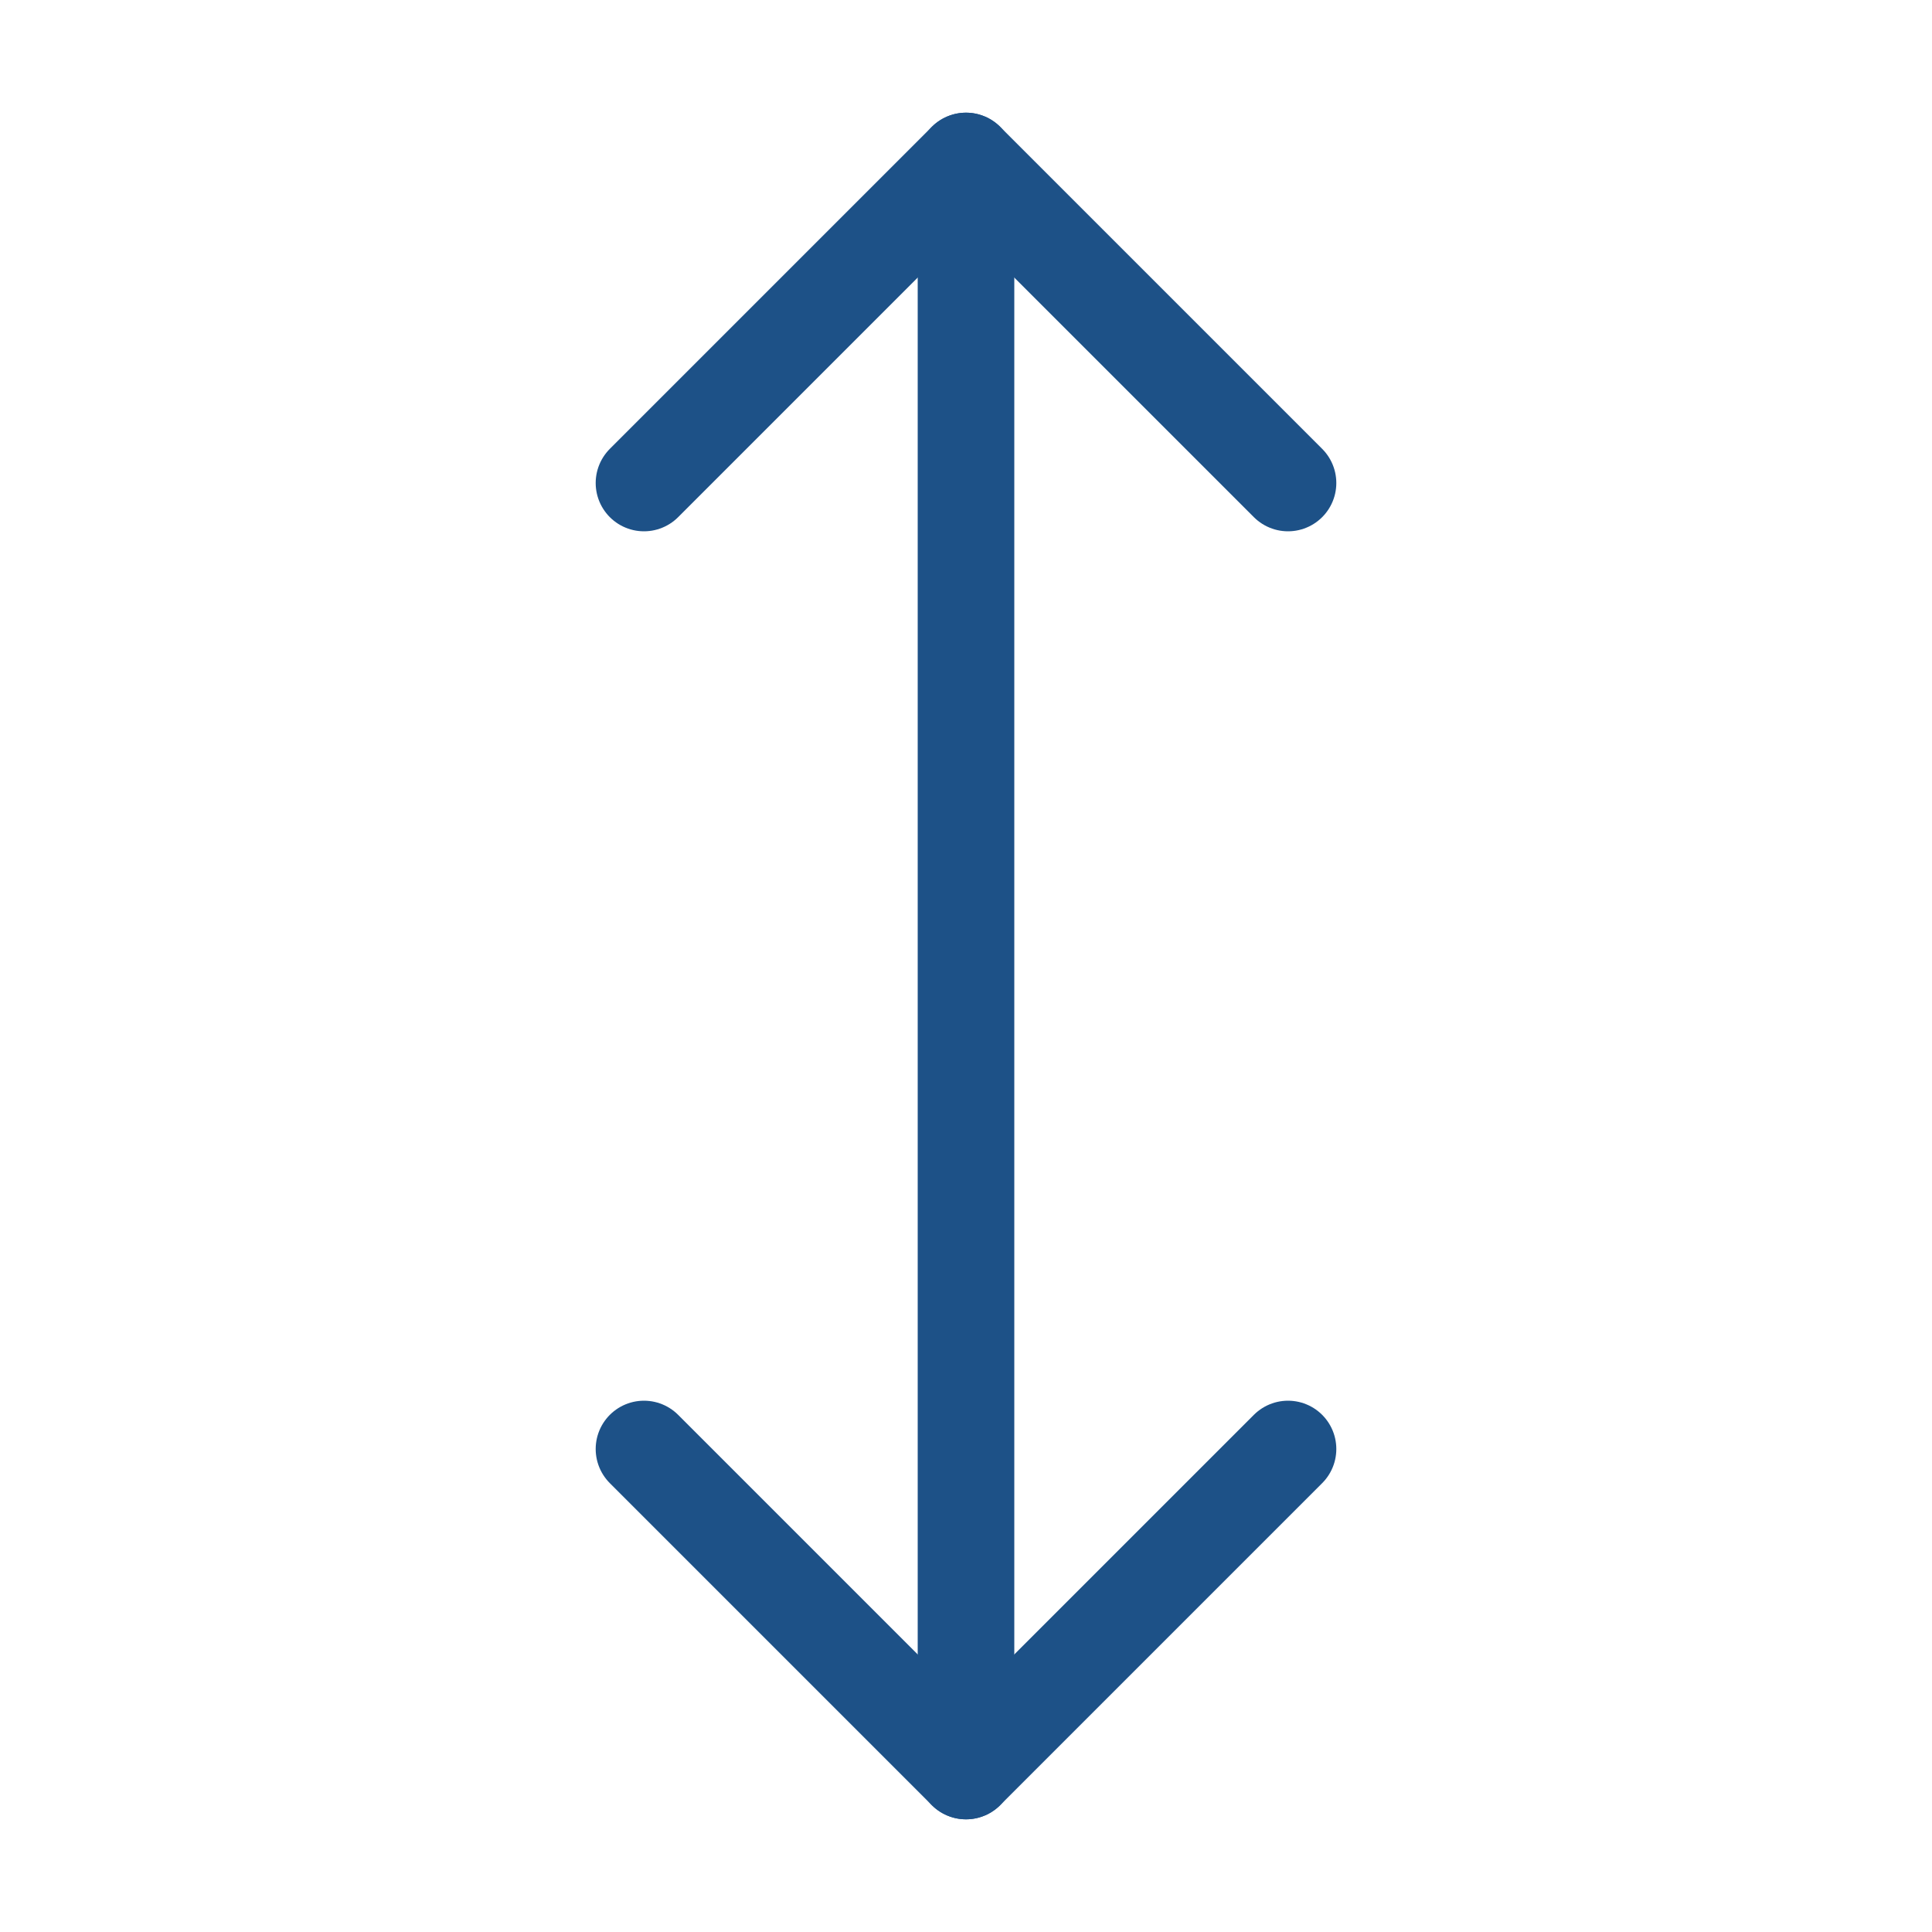
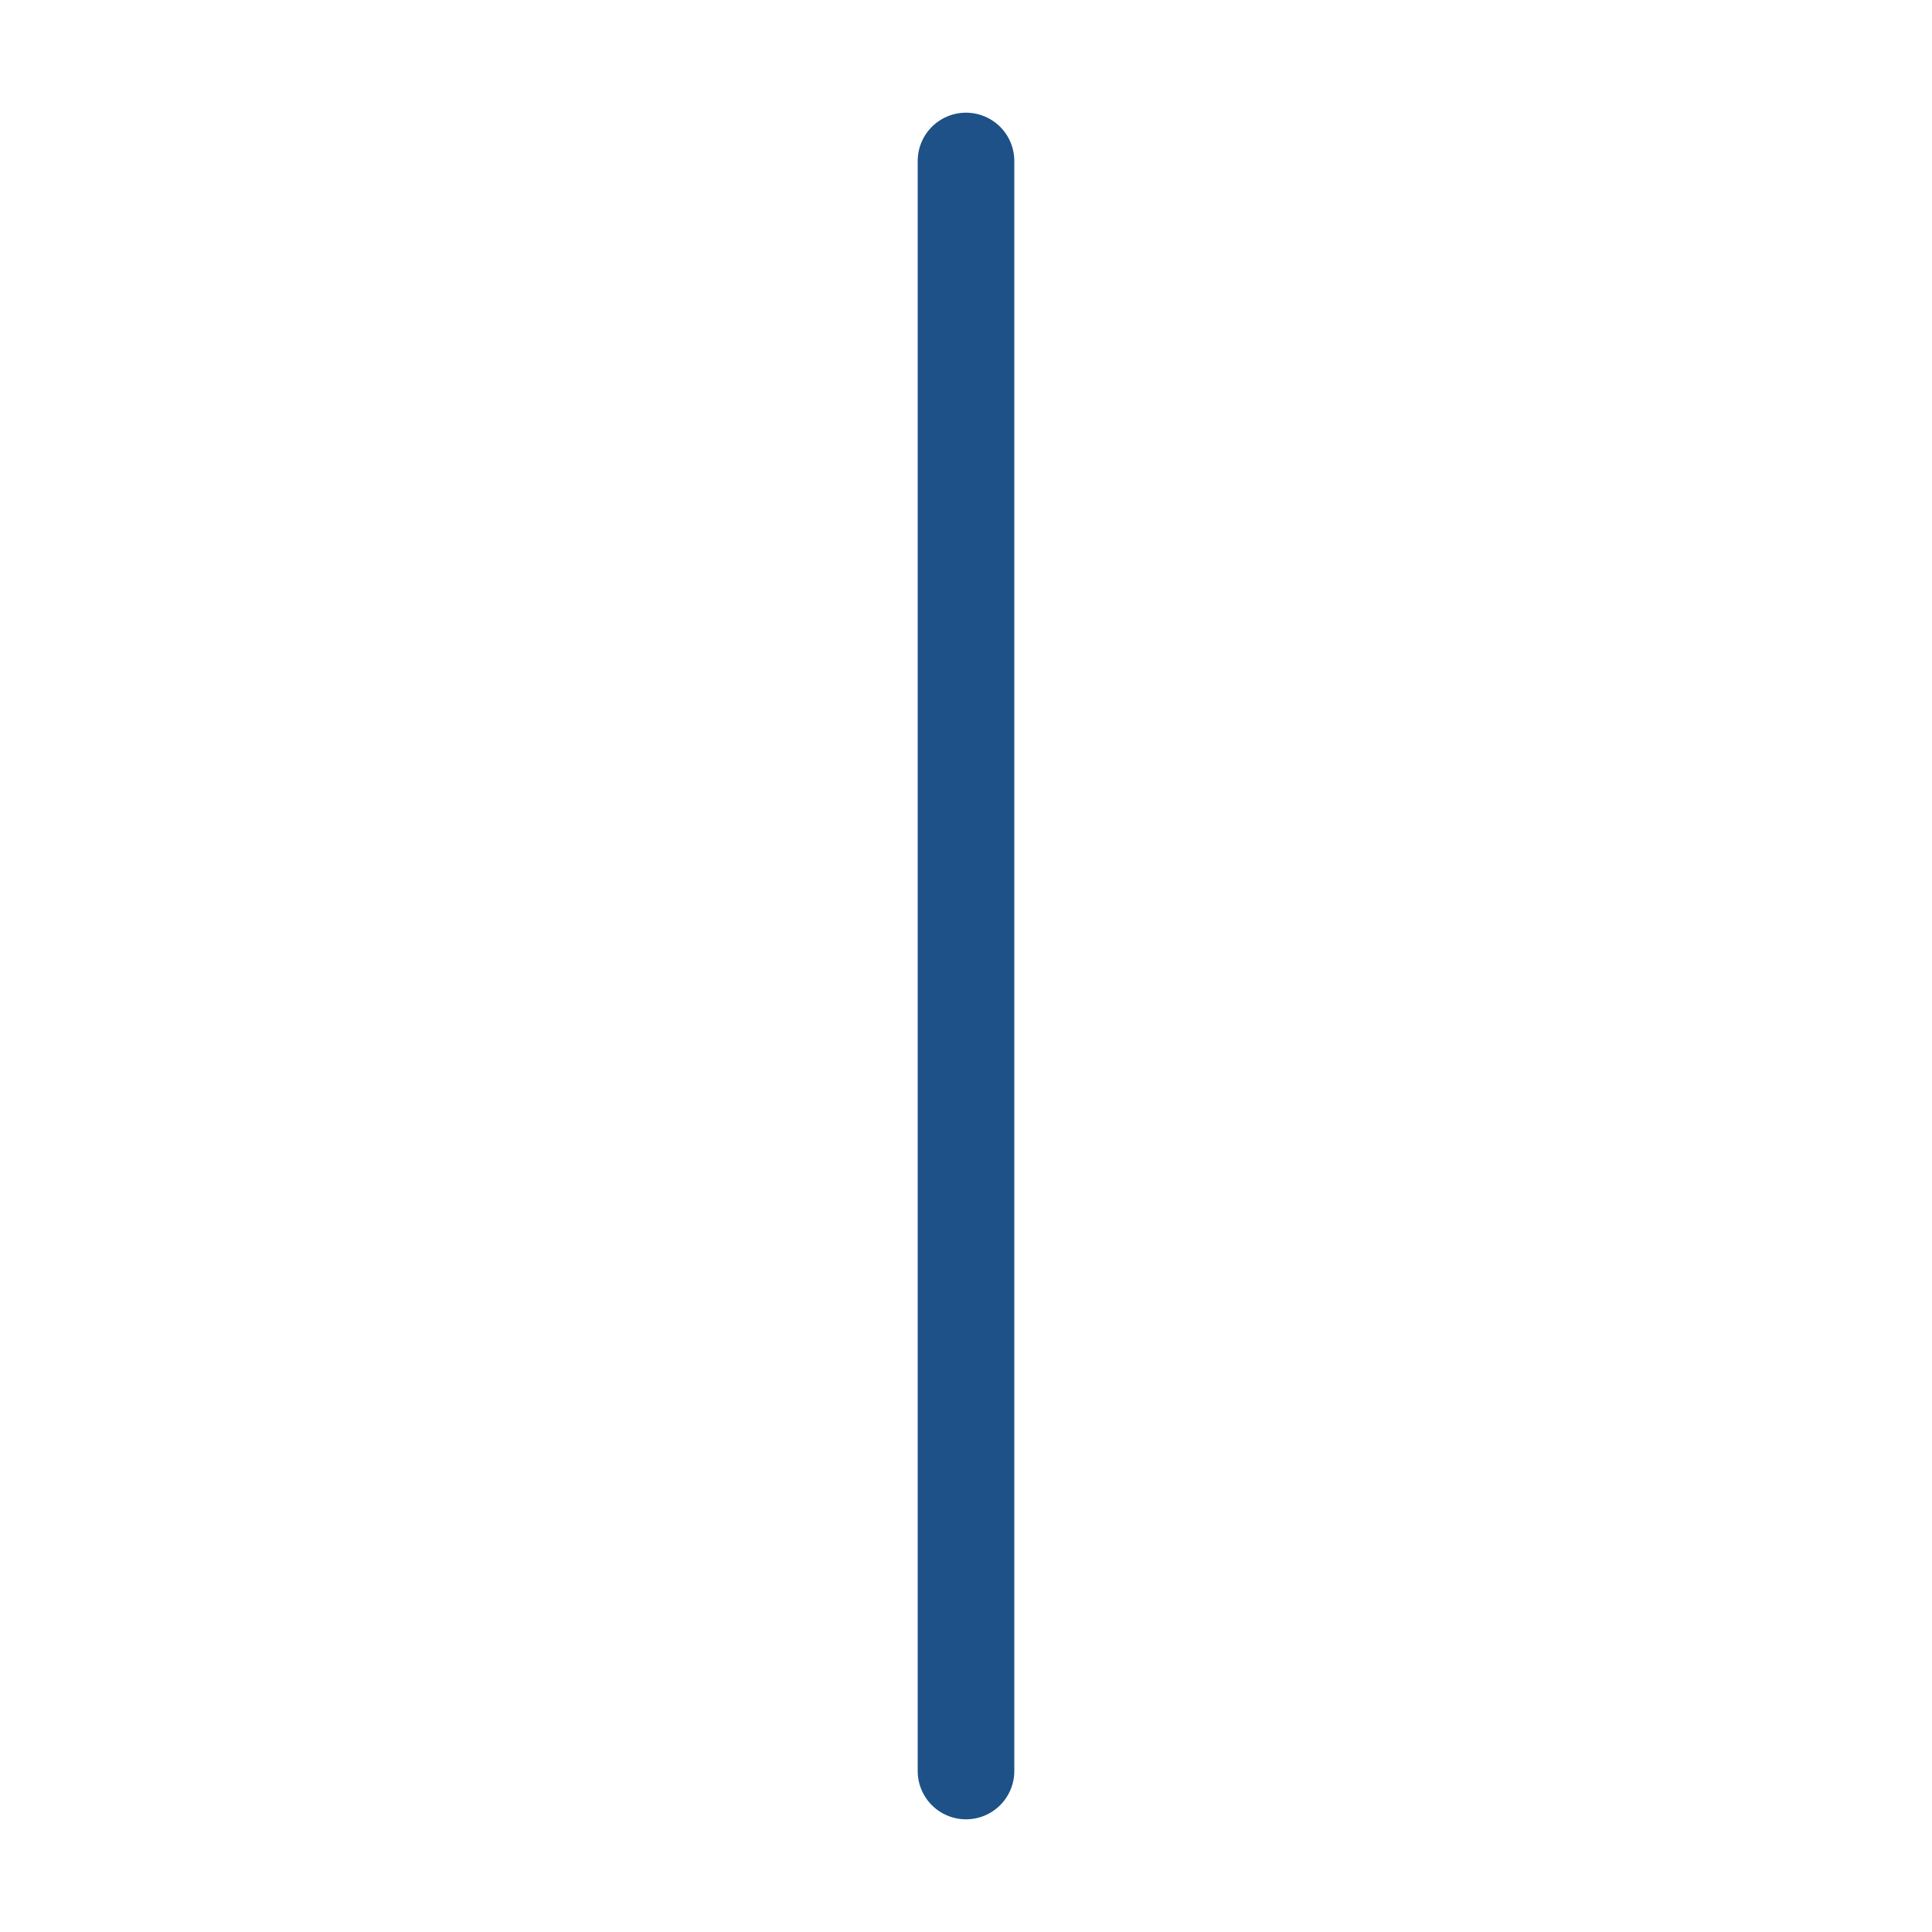
<svg xmlns="http://www.w3.org/2000/svg" fill="none" viewBox="0 0 40 40" height="40" width="40">
  <path stroke-linejoin="round" stroke-linecap="round" stroke-width="2" stroke="#1D5187" d="M20 3.333V36.667" />
-   <path stroke-linejoin="round" stroke-linecap="round" stroke-width="2" stroke="#1D5187" d="M13.333 30L20 36.667L26.667 30" />
-   <path stroke-linejoin="round" stroke-linecap="round" stroke-width="2" stroke="#1D5187" d="M13.333 10L20 3.333L26.667 10" />
</svg>